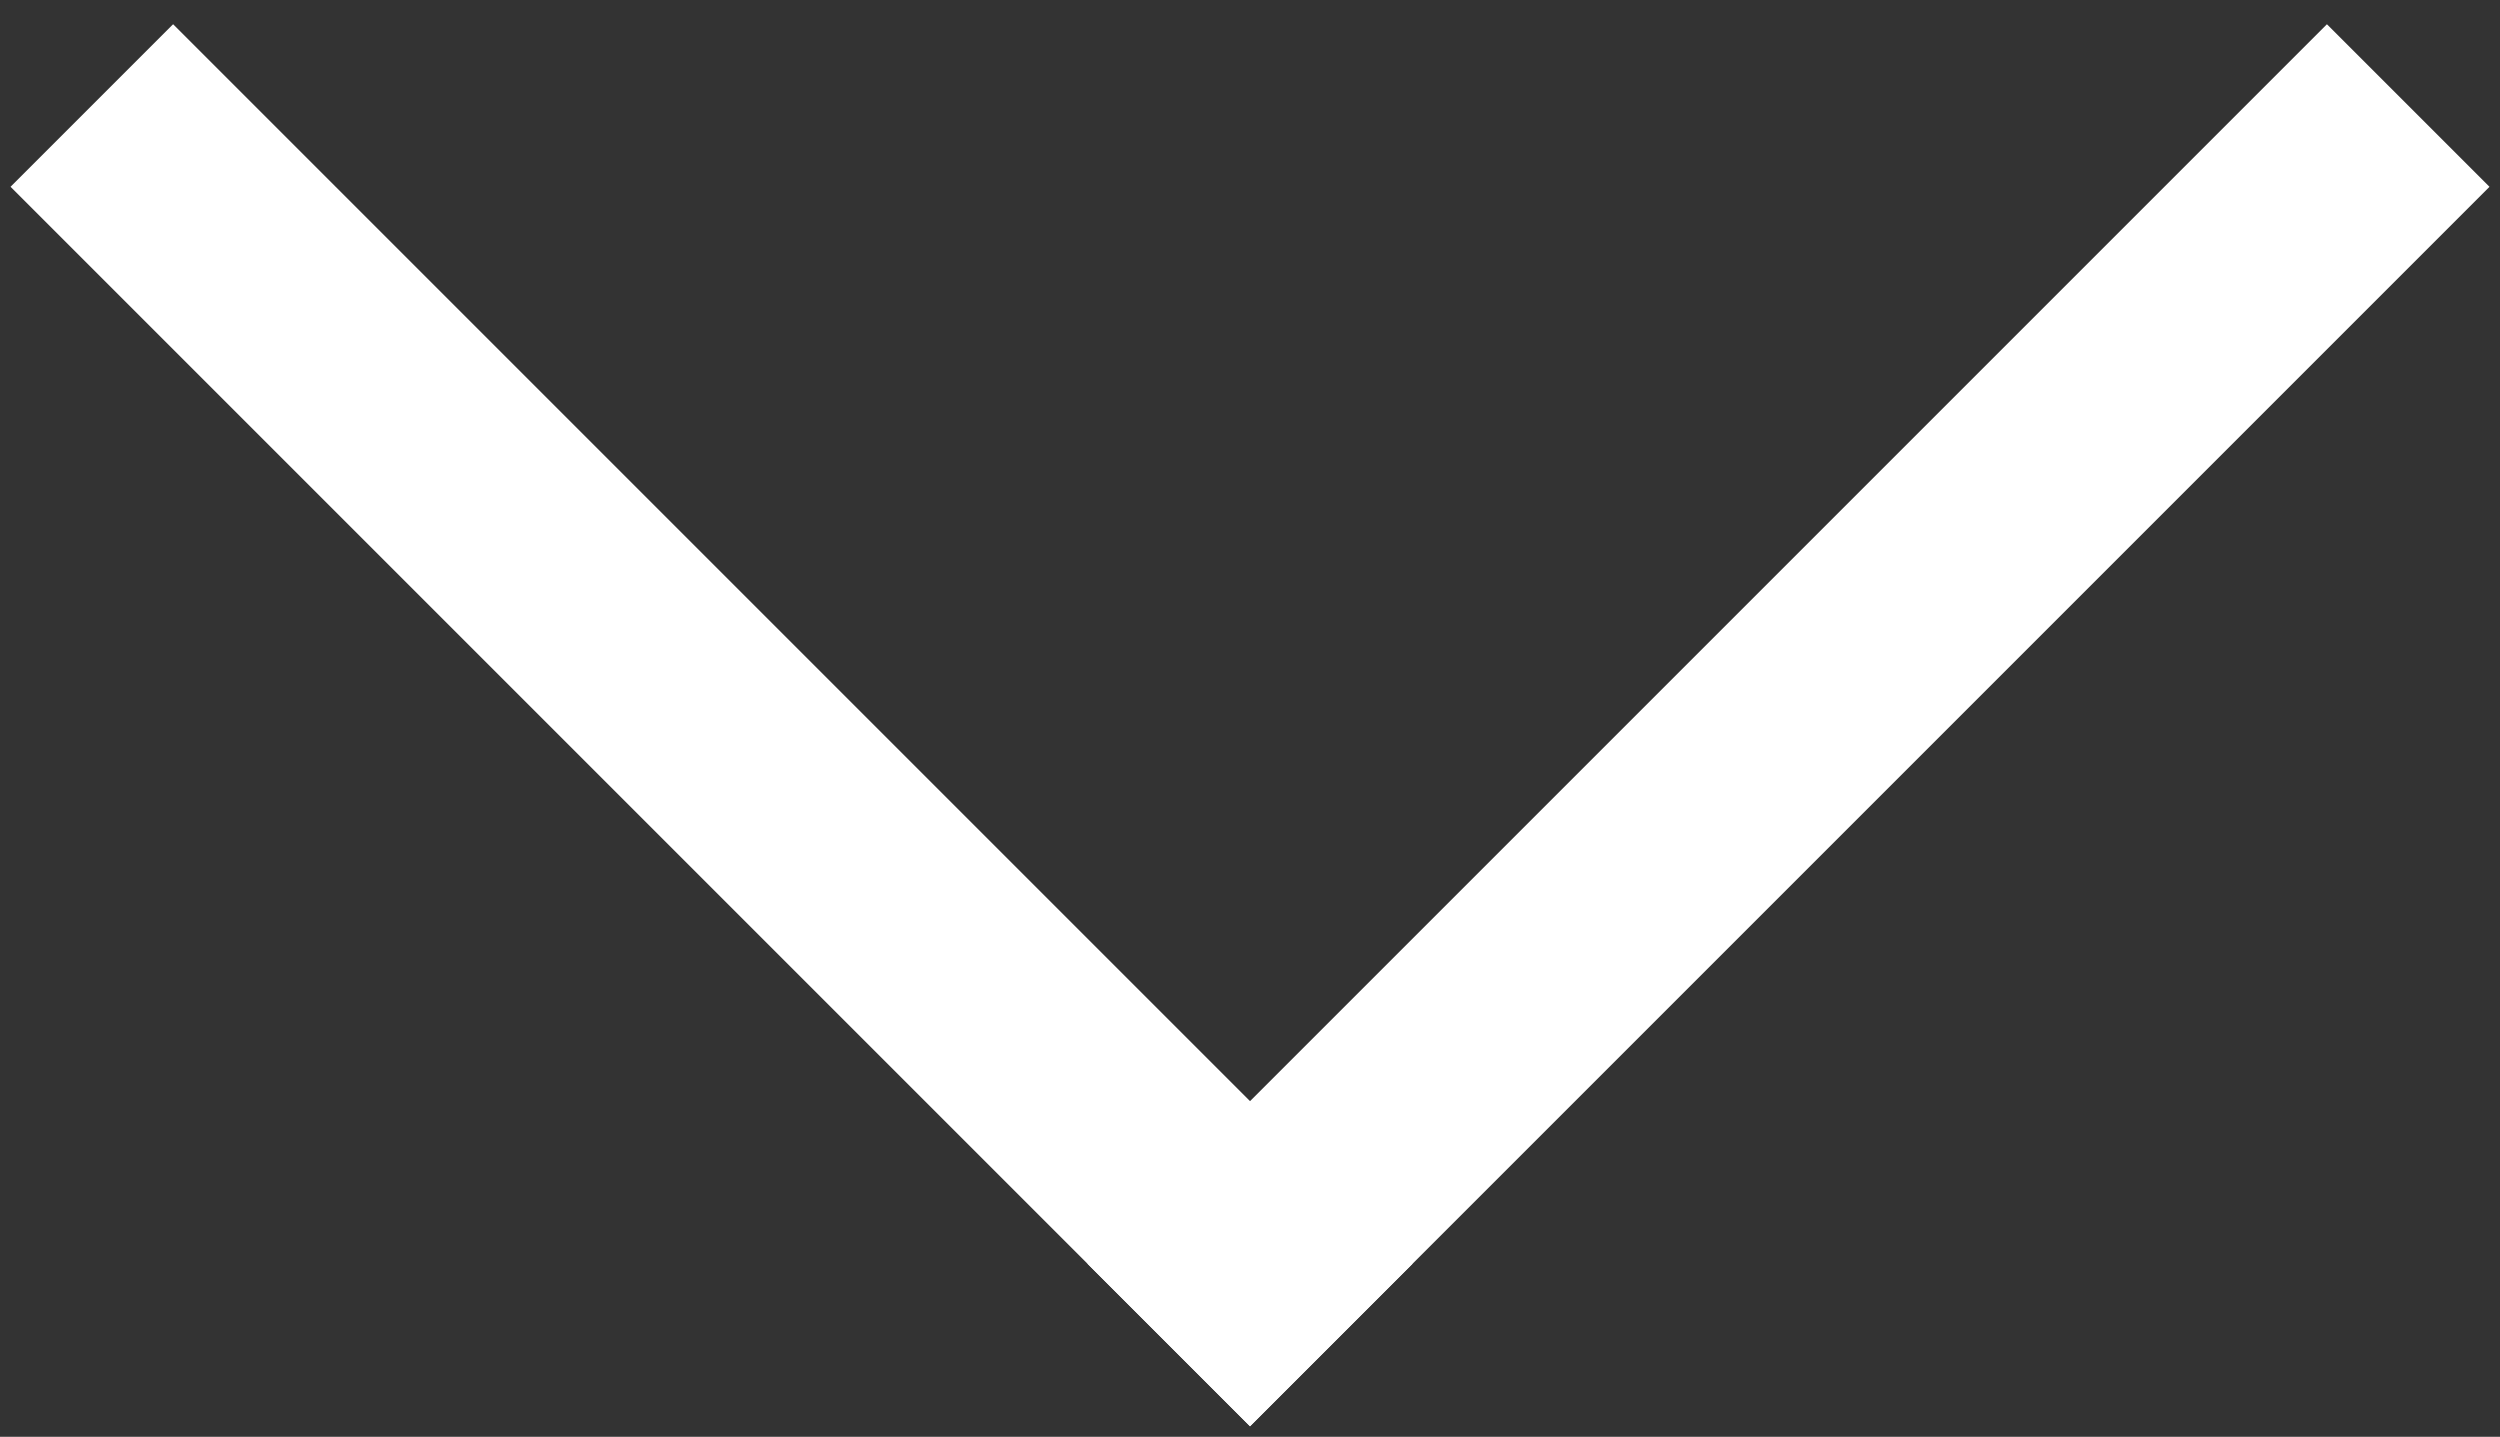
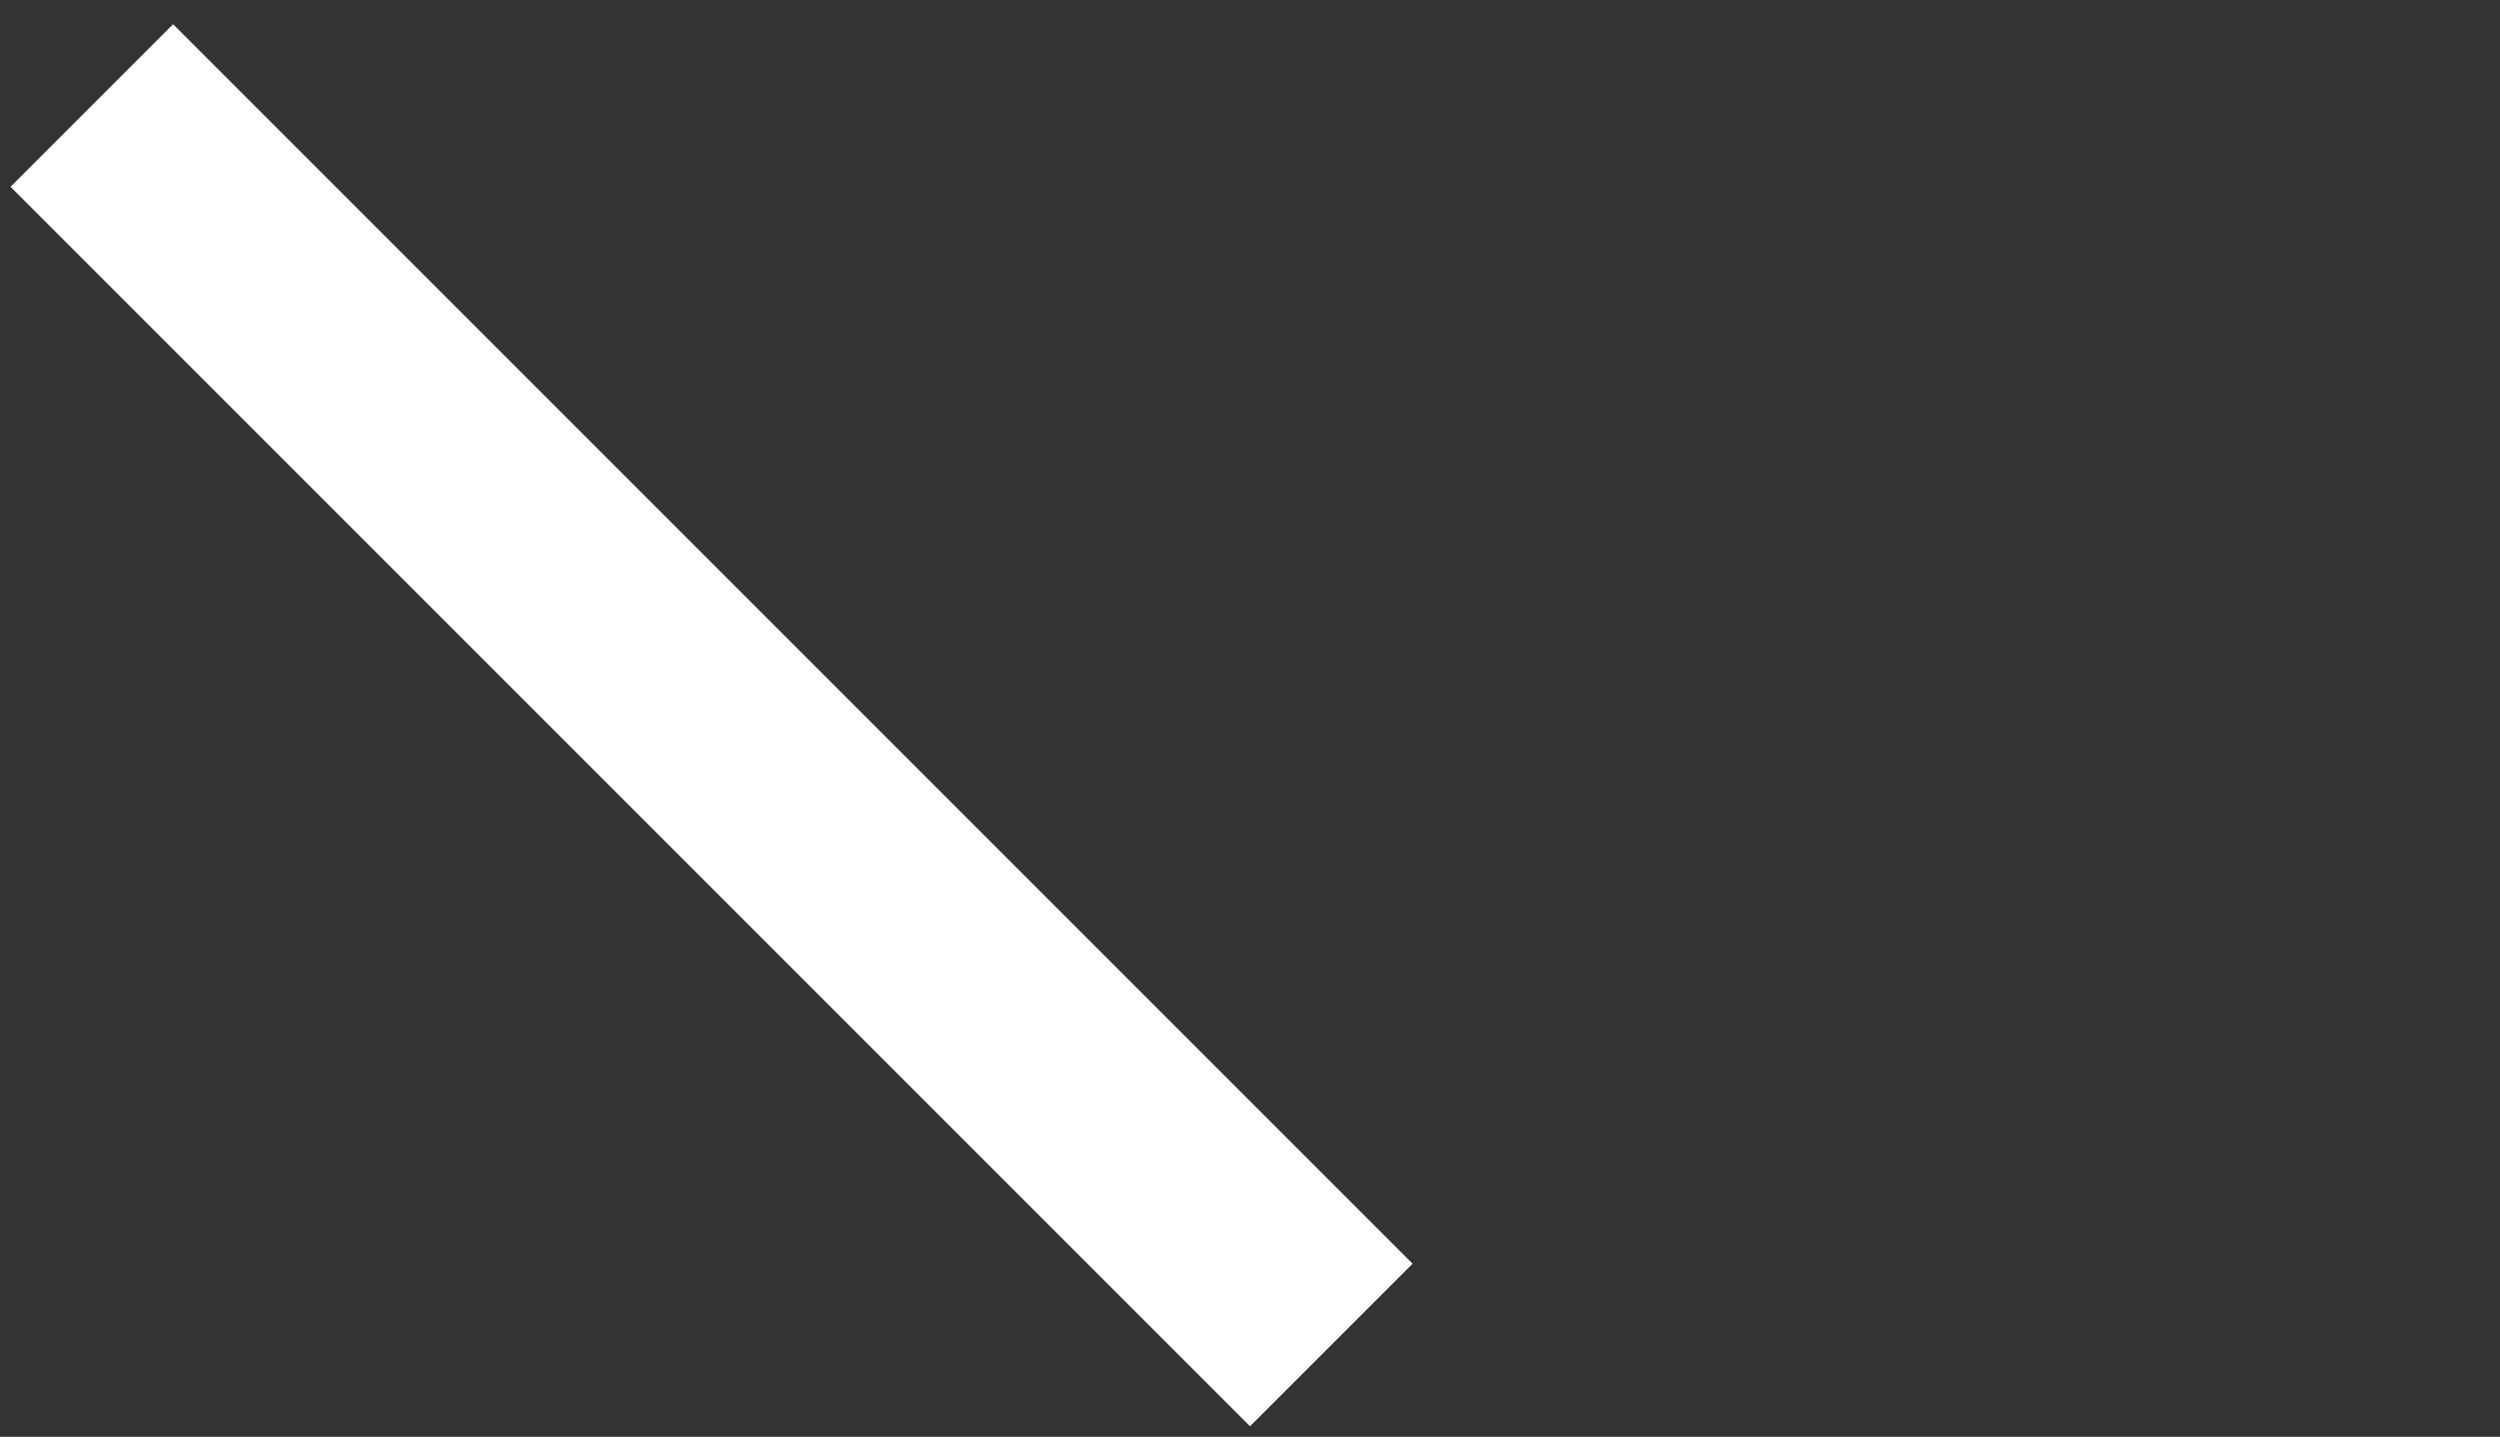
<svg xmlns="http://www.w3.org/2000/svg" width="87" height="50" viewBox="0 0 87 50" fill="none">
  <rect x="0" y="0" width="87" height="50" fill="#333333" stroke="none" />
  <rect x="0.367" y="6.5" width="8" height="61" transform="rotate(-45 0.367 6.5)" fill="white" />
-   <rect x="80.977" y="0.844" width="8" height="61" transform="rotate(45 80.977 0.844)" fill="white" />
</svg>